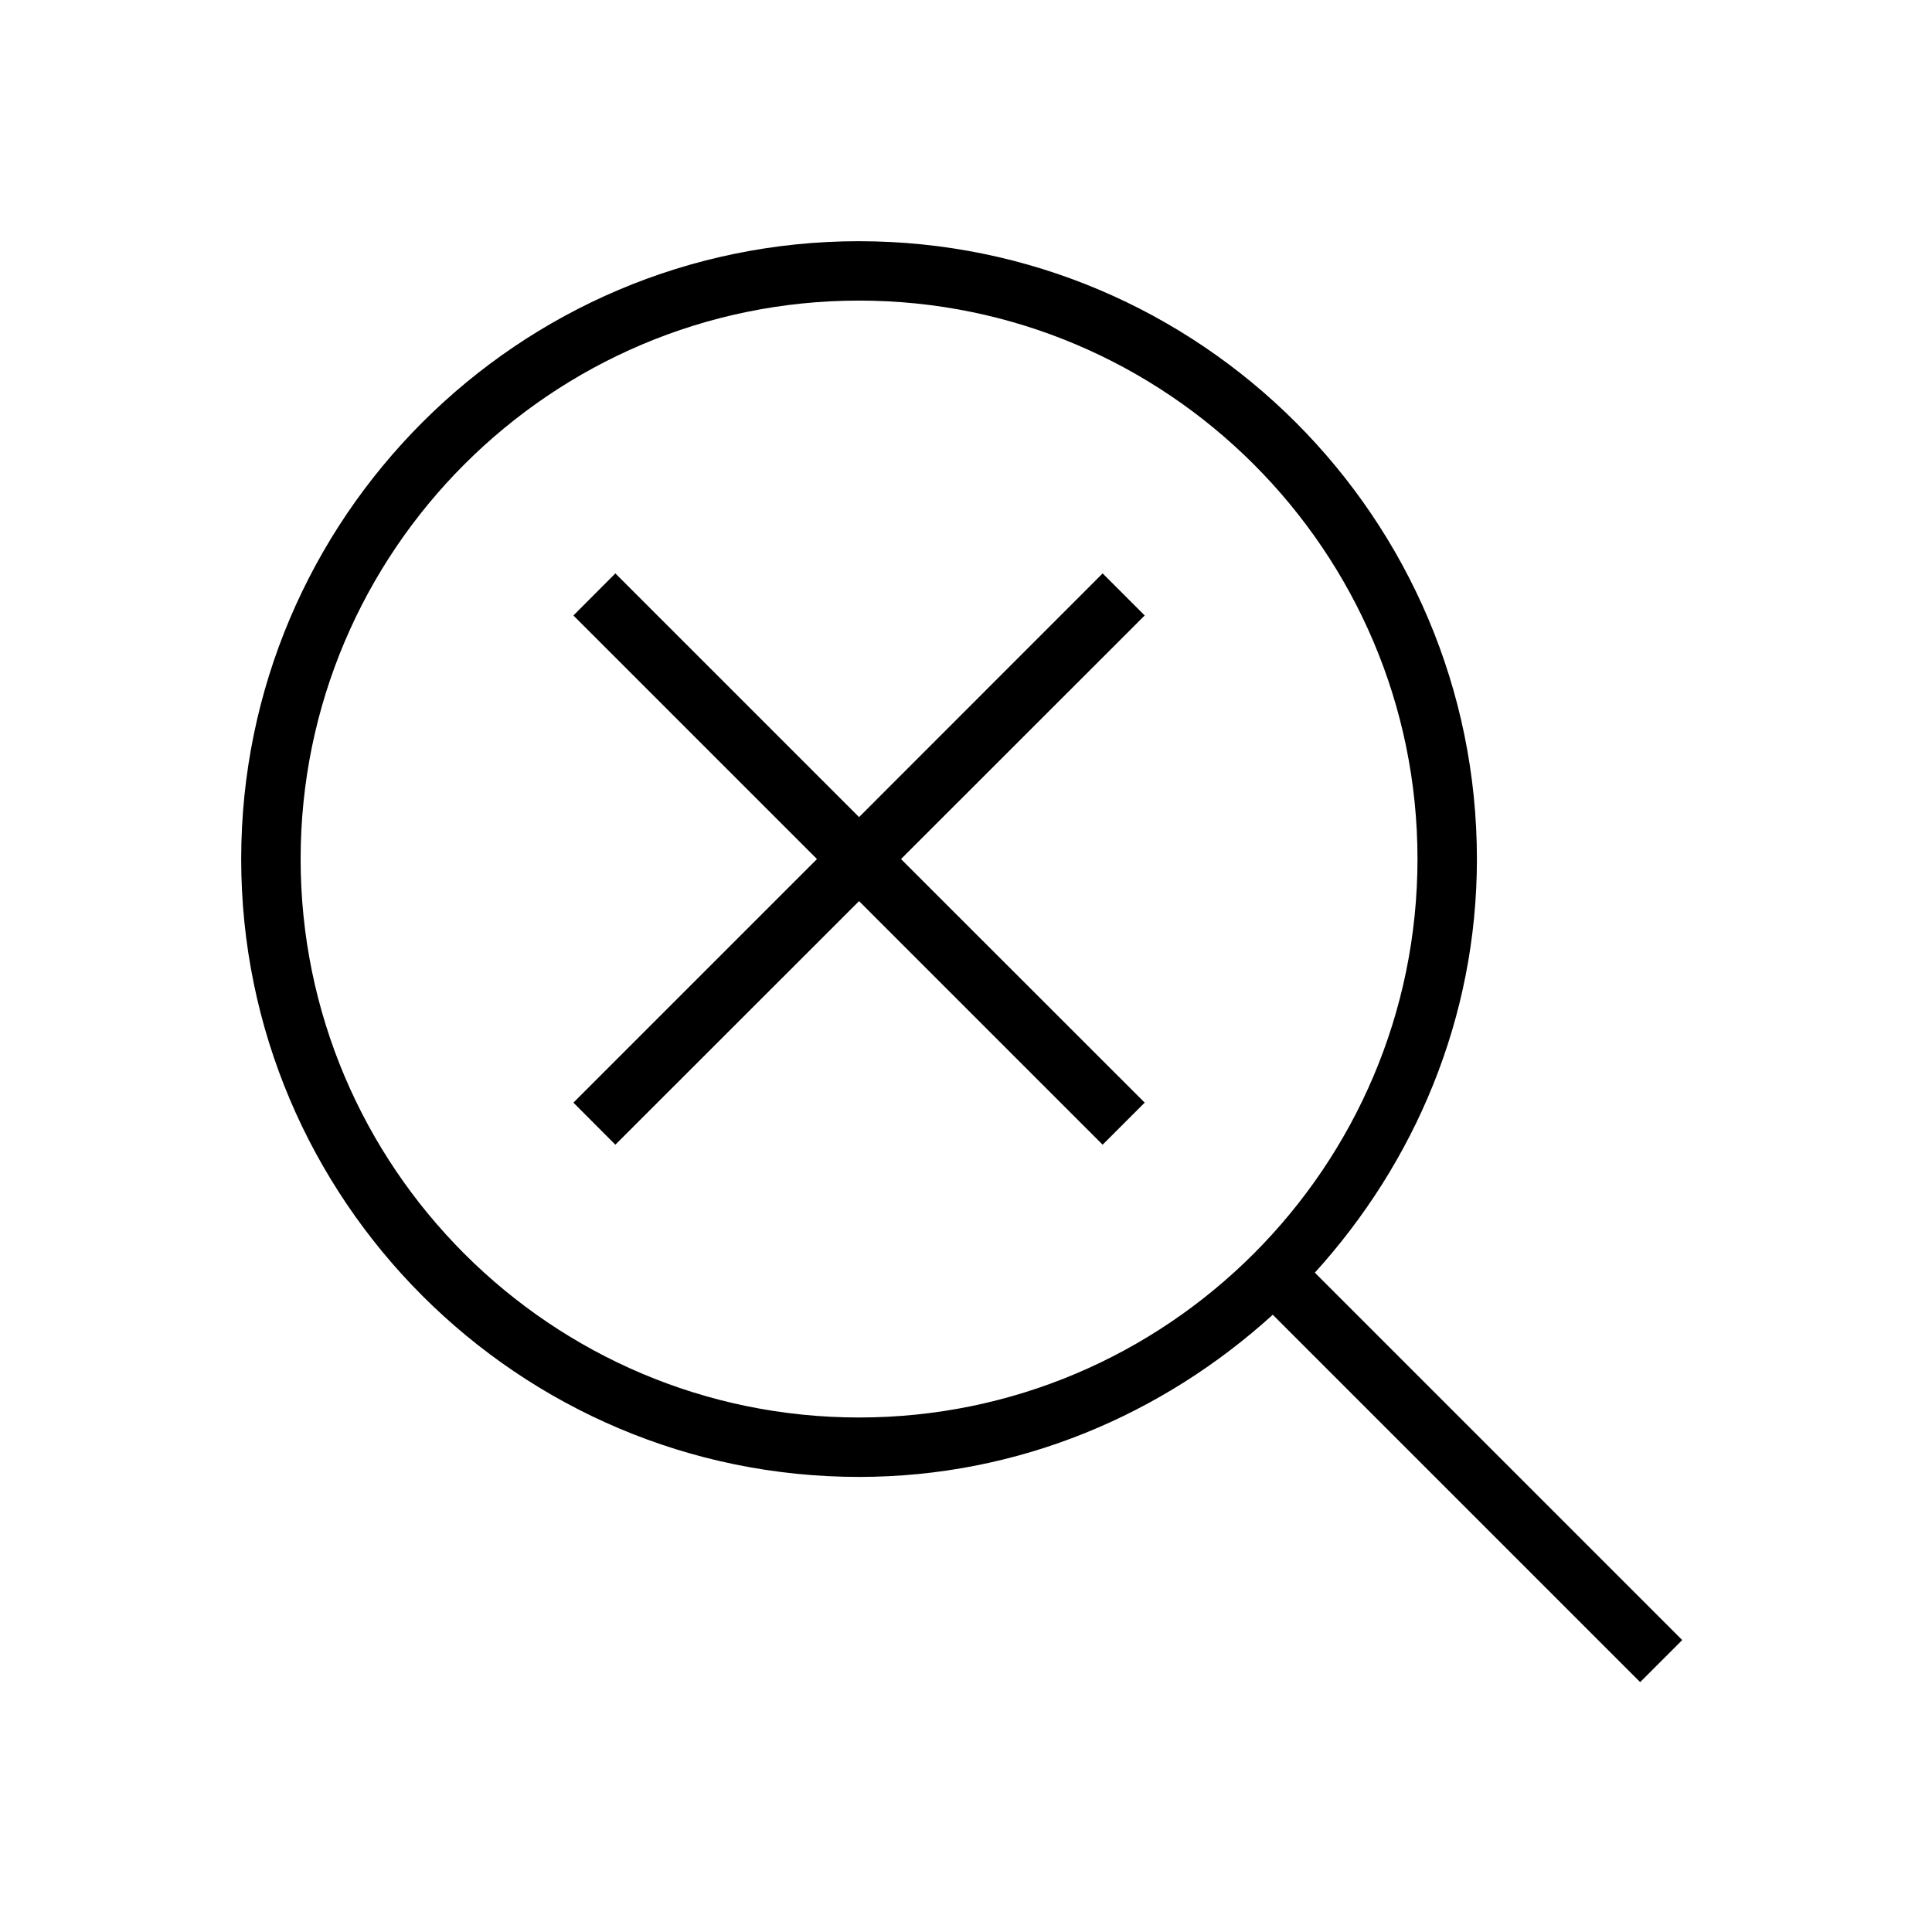
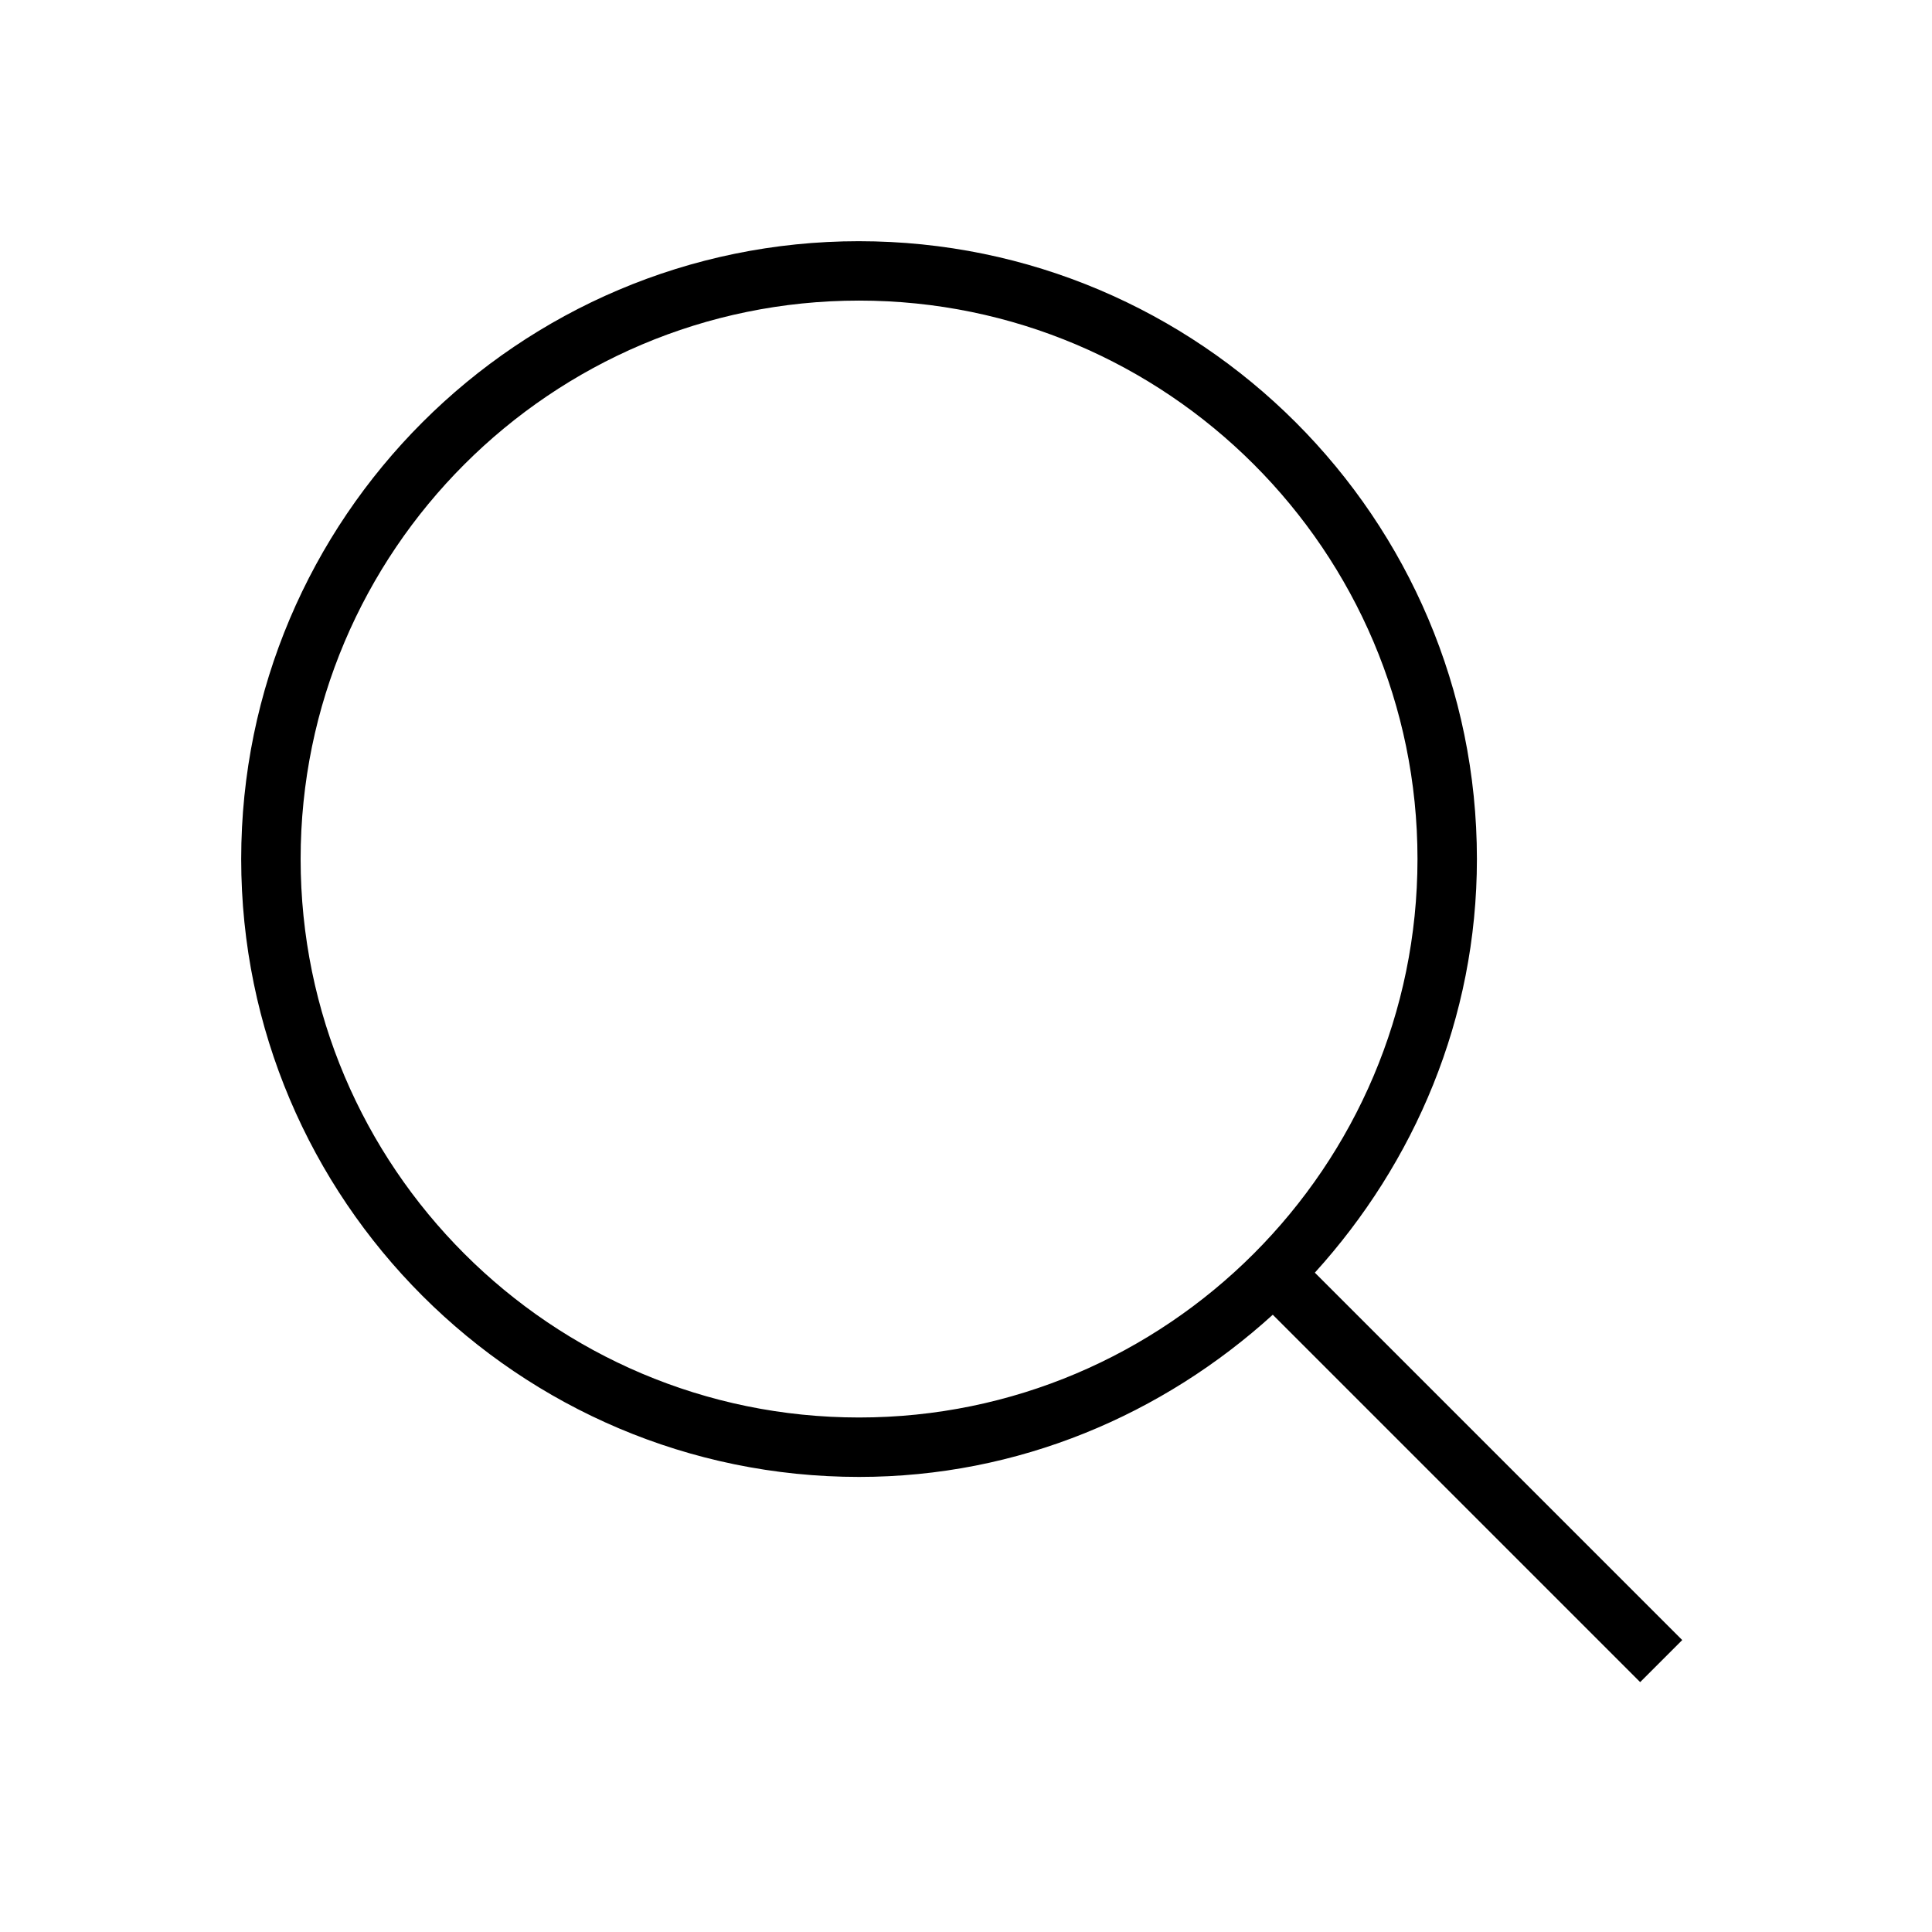
<svg xmlns="http://www.w3.org/2000/svg" fill="#000000" width="800px" height="800px" version="1.1" viewBox="144 144 512 512">
  <g>
    <path d="m371.66 207.92c-90.277 0-163.74 73.43-163.74 163.74s73.461 163.74 163.74 163.74c42.32 0 80.547-16.562 109.64-42.98l97.359 97.359 11.148-11.148-97.359-97.359c26.387-29.094 42.949-67.32 42.949-109.61 0-90.309-73.461-163.74-163.74-163.74zm0 311.73c-81.617 0-147.99-66.375-147.99-147.99-0.004-81.586 66.375-148 147.99-148 81.586 0 147.99 66.375 147.99 147.96 0 81.621-66.406 148.03-147.99 148.03z" />
-     <path d="m436.21 295.96-64.551 64.582-64.582-64.582-11.117 11.148 64.551 64.551-64.551 64.551 11.117 11.145 64.582-64.551 64.551 64.551 11.145-11.145-64.582-64.551 64.582-64.551z" />
  </g>
</svg>